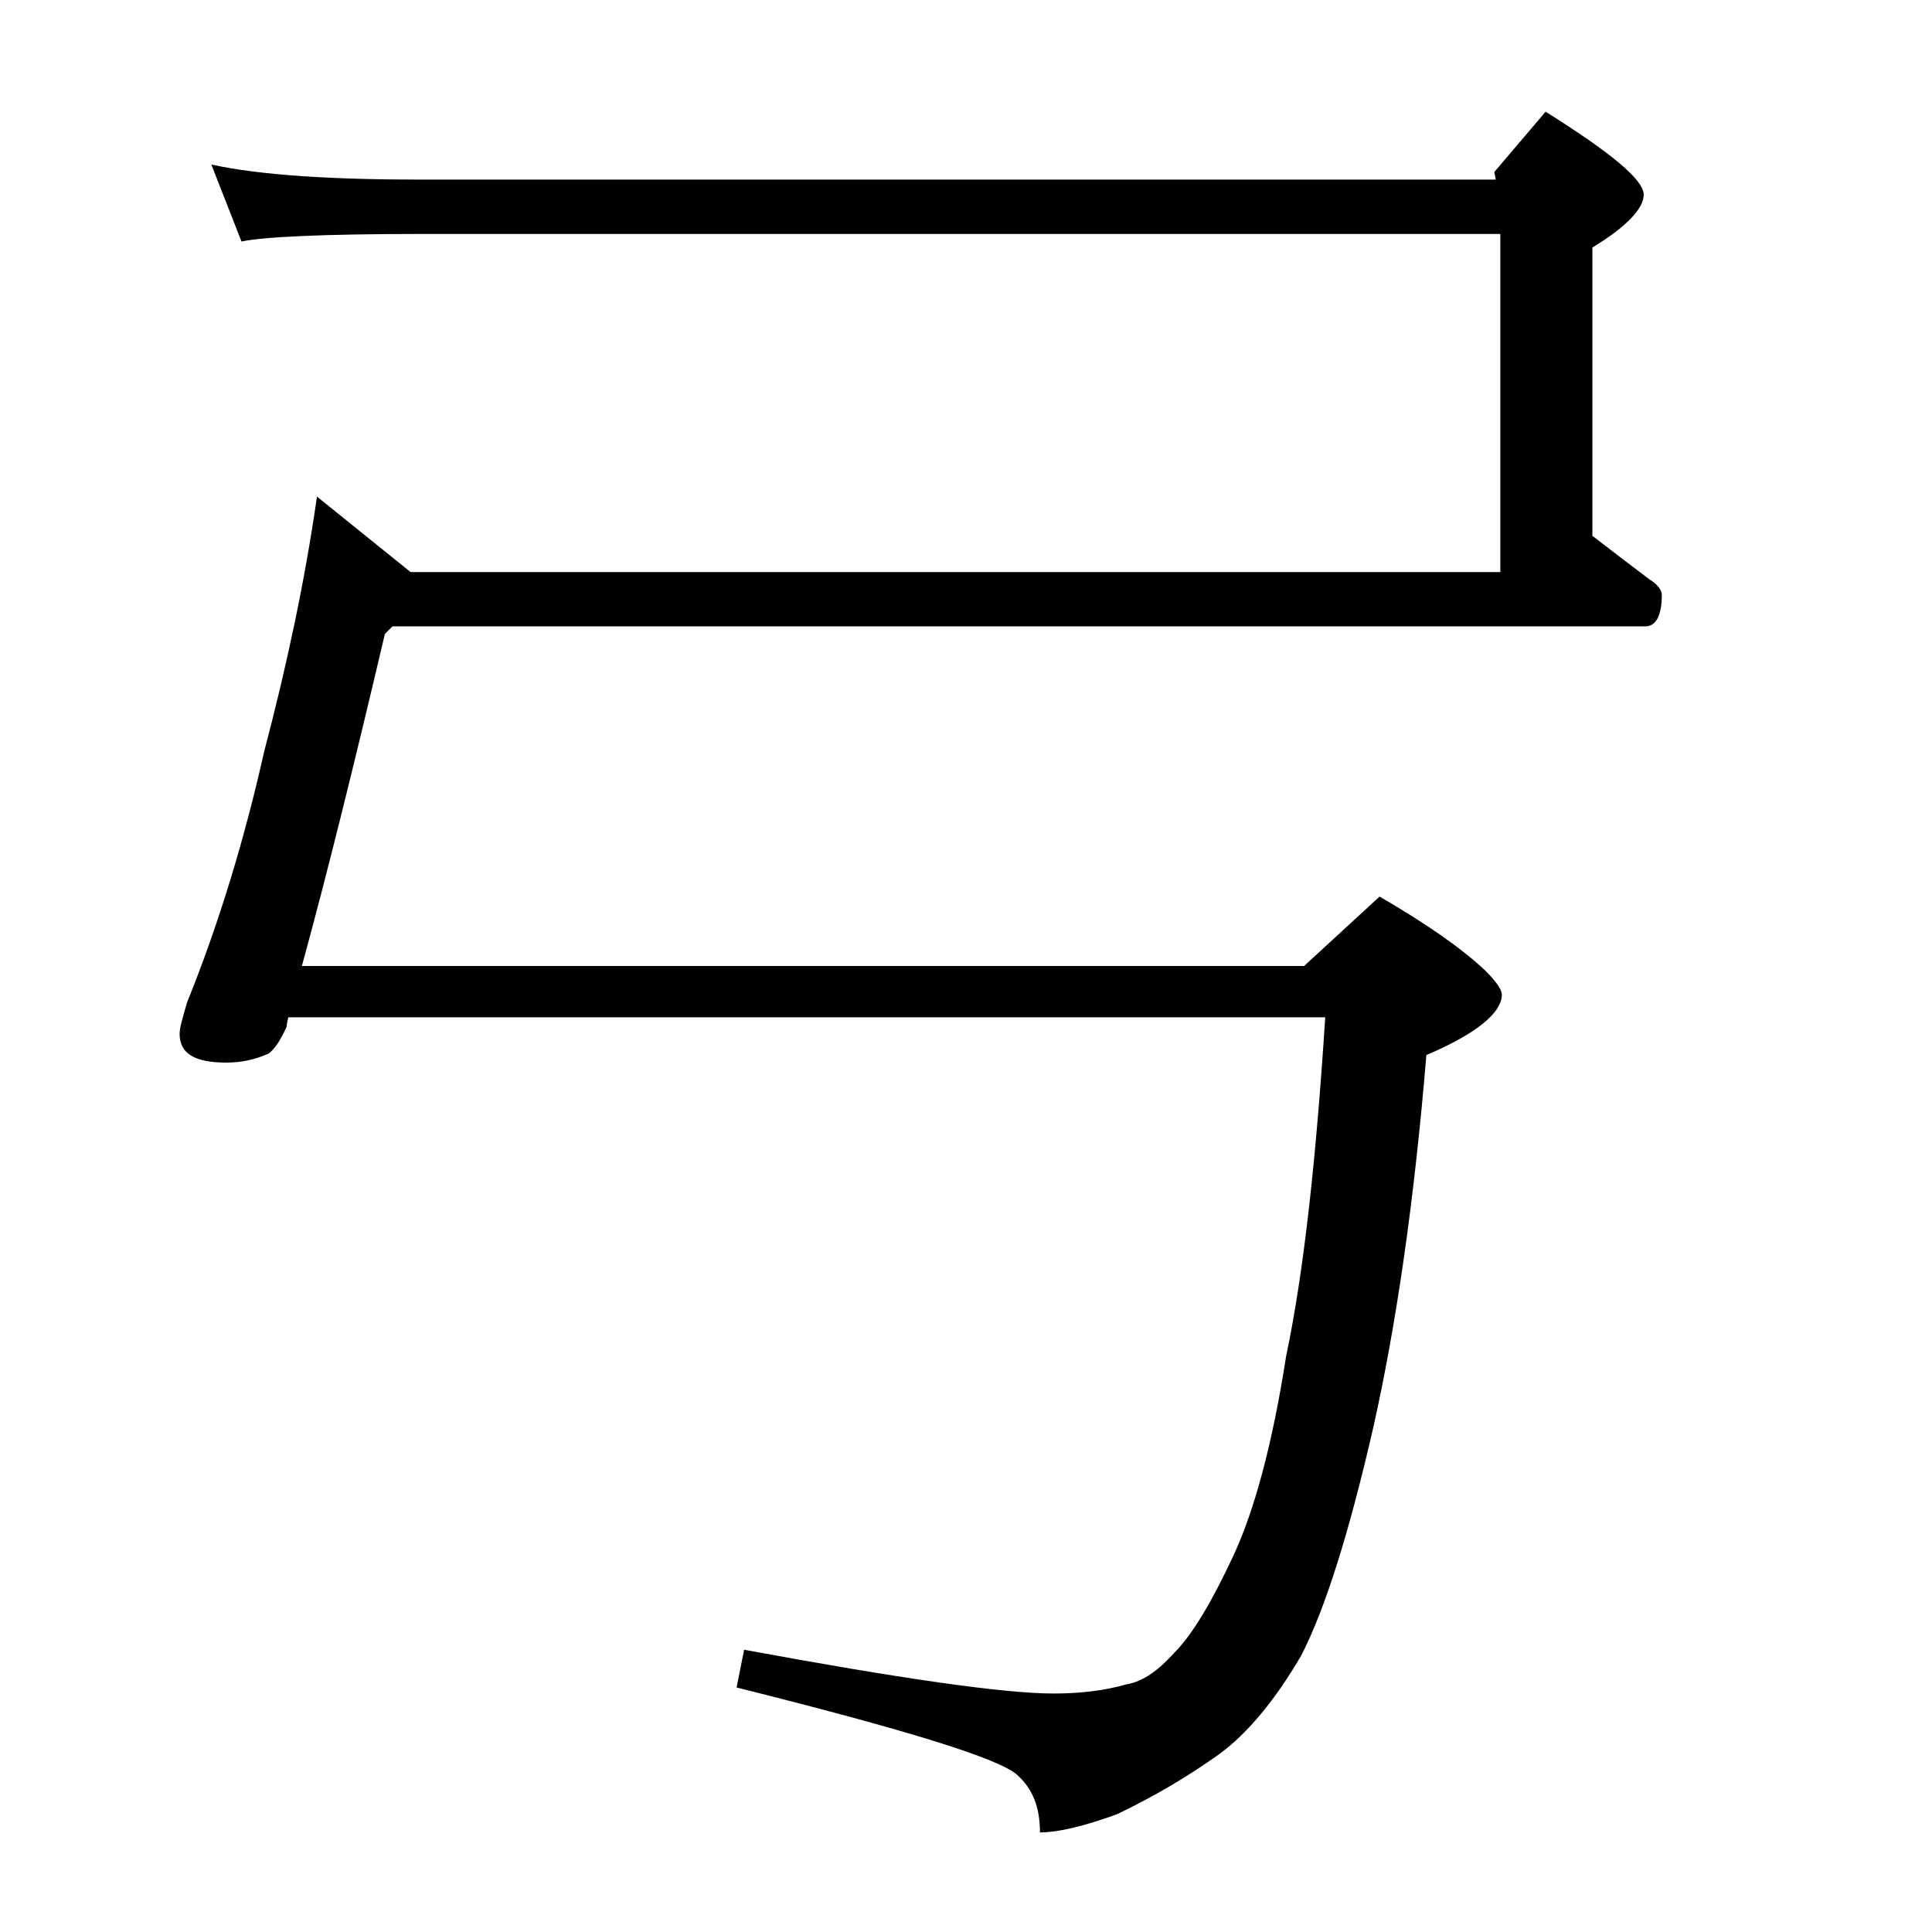
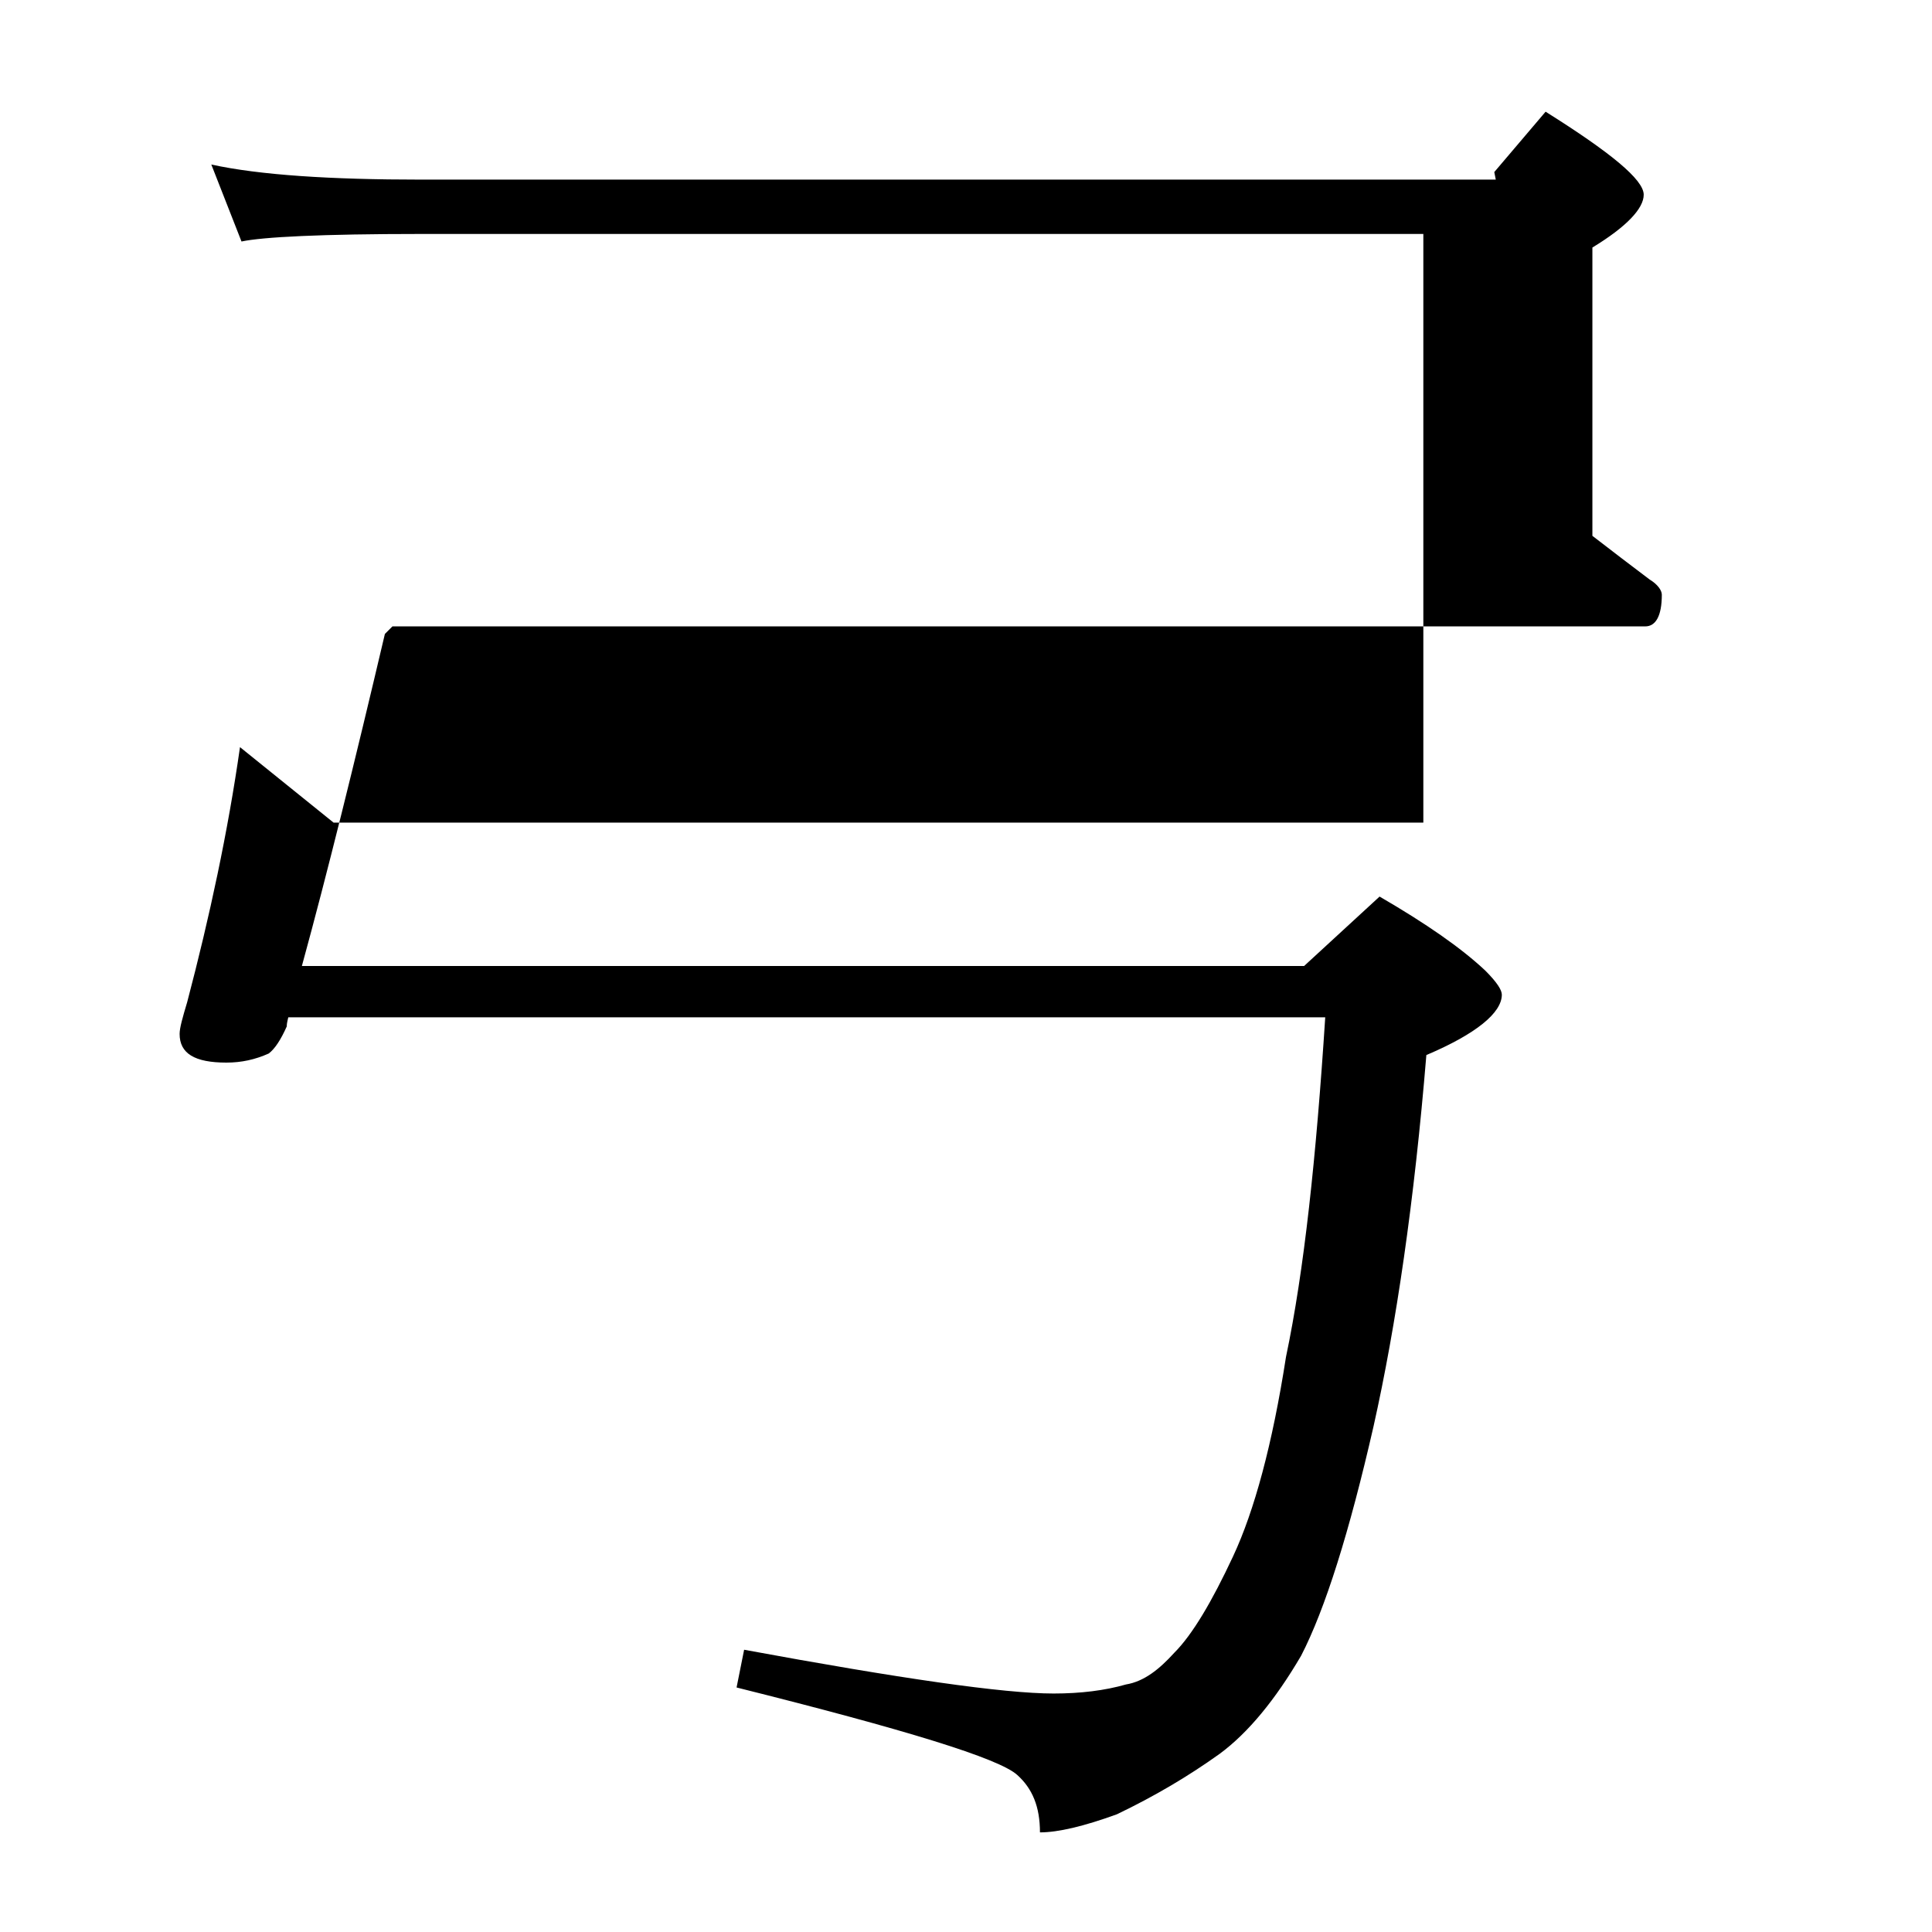
<svg xmlns="http://www.w3.org/2000/svg" version="1.1" id="Layer_1" x="0px" y="0px" viewBox="0 0 128 128" enable-background="new 0 0 128 128" xml:space="preserve">
-   <path d="M14,10.9c3.2,0.7,7.9,1,13.9,1h71.2L99,11.4l3.4-4c4.3,2.7,6.5,4.5,6.5,5.5c0,0.9-1.1,2.1-3.4,3.5v19.1c1.3,1,2.6,2,3.8,2.9  c0.5,0.3,0.8,0.7,0.8,1c0,1.4-0.4,2.1-1.1,2.1h-83L25.5,42c-2,8.5-3.8,15.8-5.5,22h66.4l5-4.6c3.1,1.8,5.4,3.4,7,4.9  c0.8,0.8,1.1,1.3,1.1,1.6c0,1.2-1.7,2.6-5,4c-0.8,9.7-2,17.9-3.5,24.6c-1.6,7-3.2,12.1-4.8,15.2c-1.7,2.9-3.5,5.1-5.4,6.5  c-2.1,1.5-4.3,2.8-6.8,4c-2.2,0.8-3.9,1.2-5.1,1.2c0-1.7-0.5-2.9-1.5-3.8c-1.2-1.1-7.4-3-18.6-5.8l0.5-2.5  c10.3,1.9,17.2,2.9,20.5,2.9c1.8,0,3.4-0.2,4.8-0.6c1.2-0.2,2.2-1,3.2-2.1c1.2-1.2,2.5-3.4,3.9-6.4c1.4-3,2.6-7.4,3.5-13.2  c1.2-5.7,2-13.2,2.6-22.5H19.1C19,67.8,19,67.9,19,68c-0.4,0.9-0.8,1.5-1.2,1.8c-0.9,0.4-1.8,0.6-2.8,0.6c-2.1,0-3.1-0.6-3.1-1.9  c0-0.4,0.2-1.1,0.5-2.1c2.1-5.2,3.8-10.8,5.1-16.6c1.5-5.7,2.7-11.3,3.5-16.9l6.2,5h72.2V15.5H27.9c-6.6,0-10.5,0.2-11.9,0.5  L14,10.9z" />
+   <path d="M14,10.9c3.2,0.7,7.9,1,13.9,1h71.2L99,11.4l3.4-4c4.3,2.7,6.5,4.5,6.5,5.5c0,0.9-1.1,2.1-3.4,3.5v19.1c1.3,1,2.6,2,3.8,2.9  c0.5,0.3,0.8,0.7,0.8,1c0,1.4-0.4,2.1-1.1,2.1h-83L25.5,42c-2,8.5-3.8,15.8-5.5,22h66.4l5-4.6c3.1,1.8,5.4,3.4,7,4.9  c0.8,0.8,1.1,1.3,1.1,1.6c0,1.2-1.7,2.6-5,4c-0.8,9.7-2,17.9-3.5,24.6c-1.6,7-3.2,12.1-4.8,15.2c-1.7,2.9-3.5,5.1-5.4,6.5  c-2.1,1.5-4.3,2.8-6.8,4c-2.2,0.8-3.9,1.2-5.1,1.2c0-1.7-0.5-2.9-1.5-3.8c-1.2-1.1-7.4-3-18.6-5.8l0.5-2.5  c10.3,1.9,17.2,2.9,20.5,2.9c1.8,0,3.4-0.2,4.8-0.6c1.2-0.2,2.2-1,3.2-2.1c1.2-1.2,2.5-3.4,3.9-6.4c1.4-3,2.6-7.4,3.5-13.2  c1.2-5.7,2-13.2,2.6-22.5H19.1C19,67.8,19,67.9,19,68c-0.4,0.9-0.8,1.5-1.2,1.8c-0.9,0.4-1.8,0.6-2.8,0.6c-2.1,0-3.1-0.6-3.1-1.9  c0-0.4,0.2-1.1,0.5-2.1c1.5-5.7,2.7-11.3,3.5-16.9l6.2,5h72.2V15.5H27.9c-6.6,0-10.5,0.2-11.9,0.5  L14,10.9z" />
</svg>